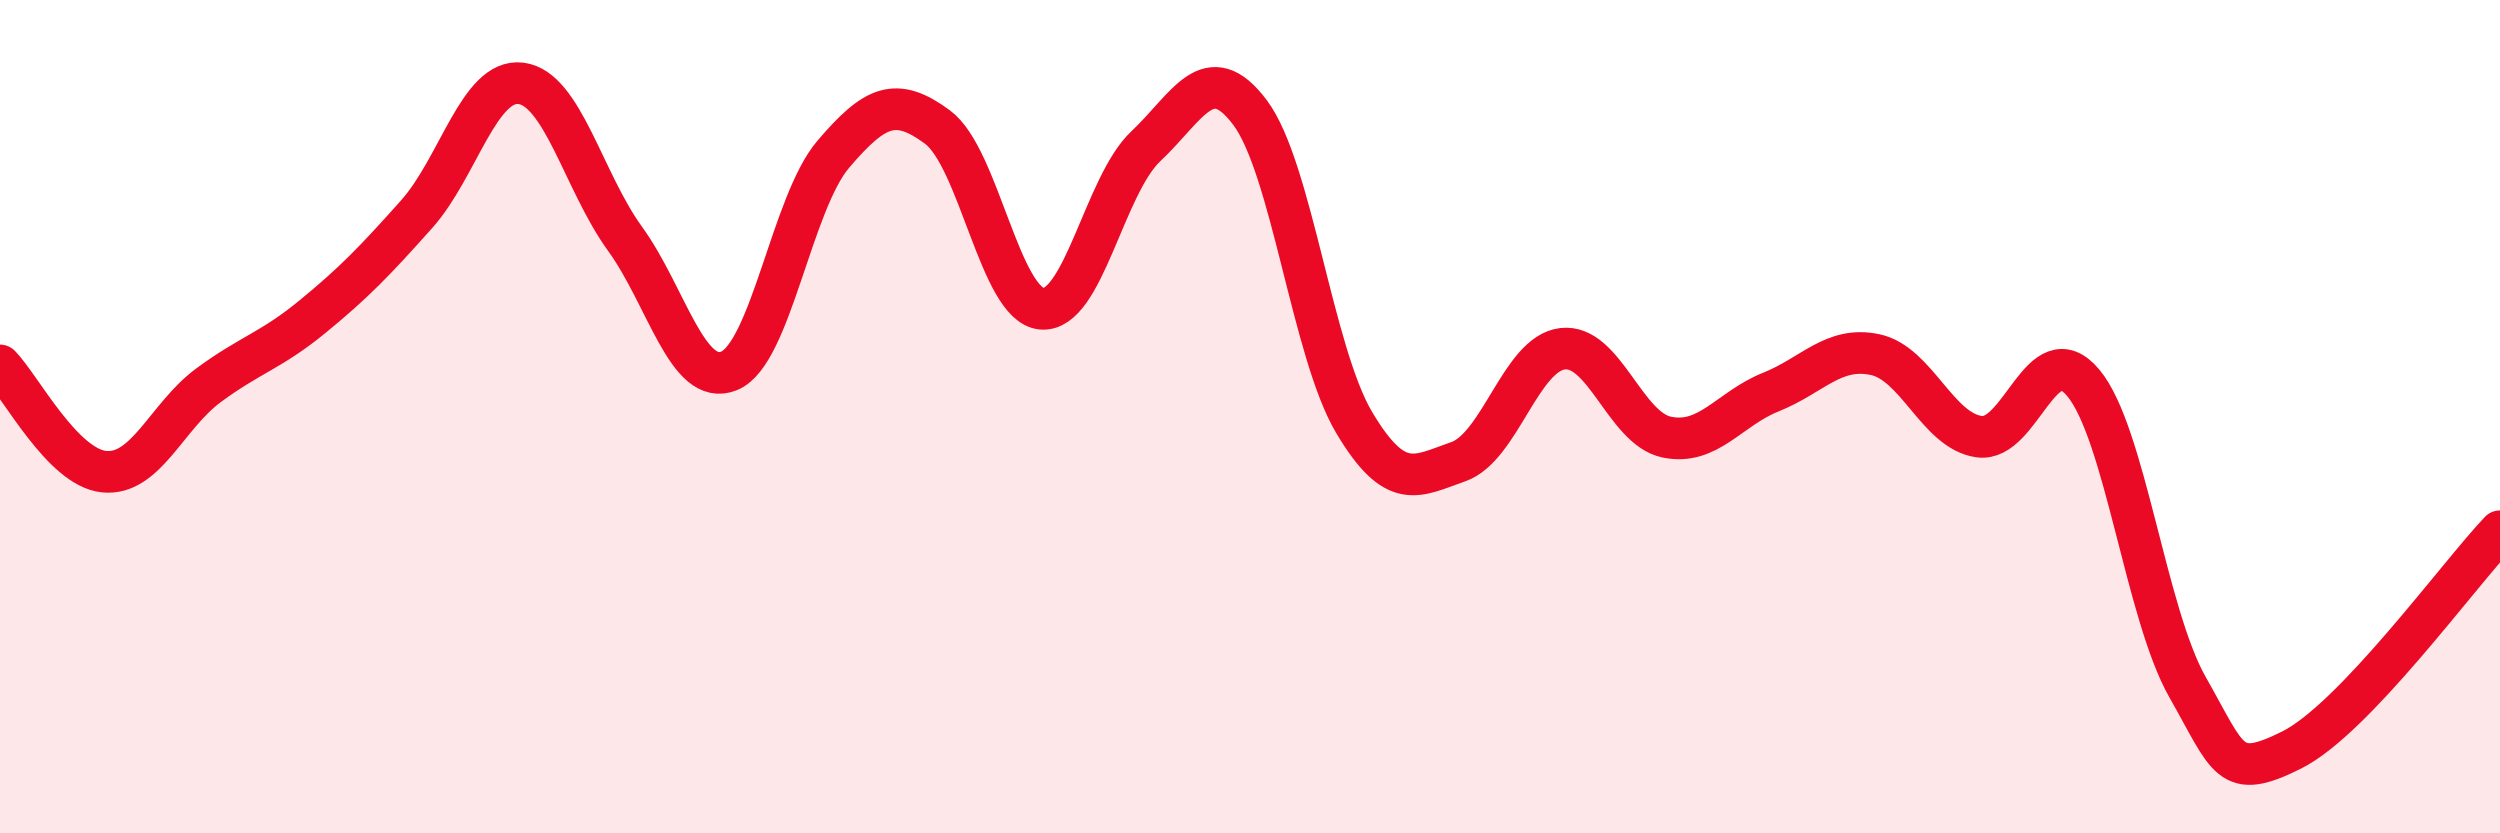
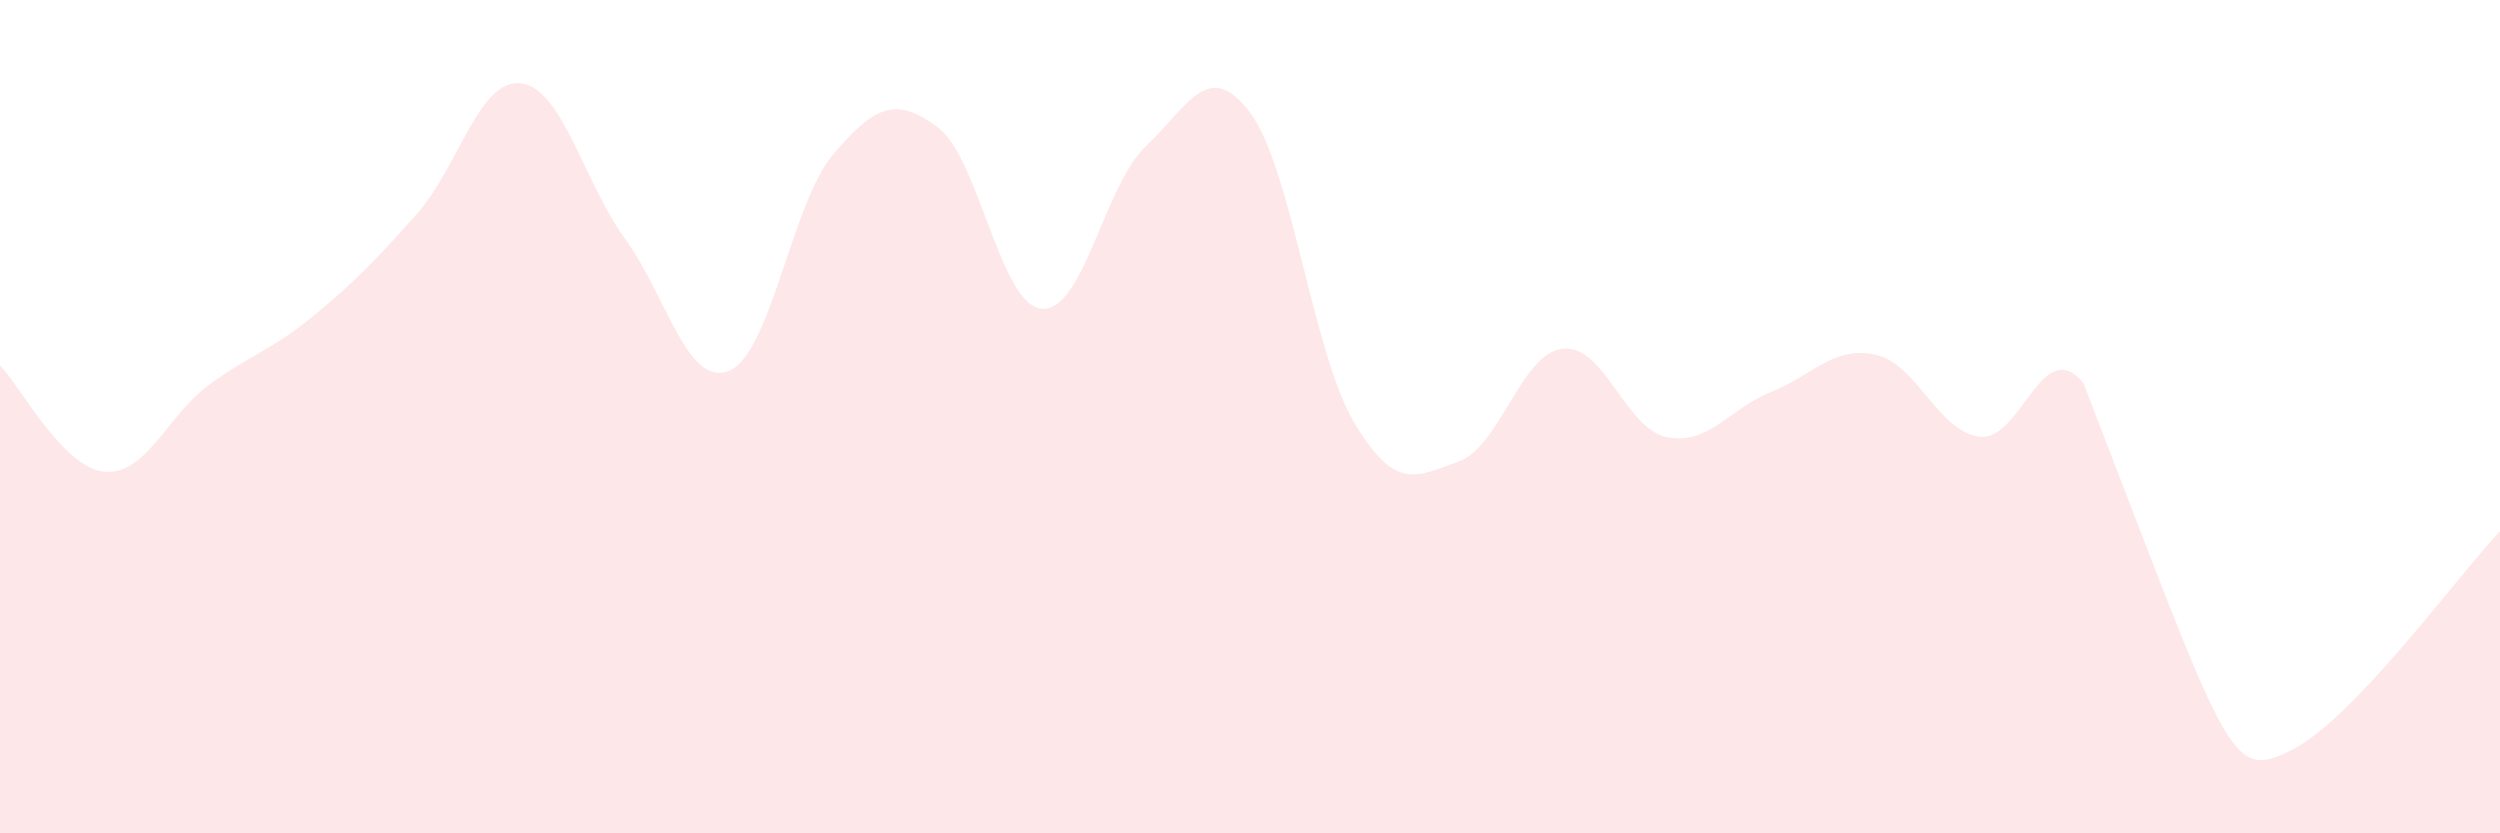
<svg xmlns="http://www.w3.org/2000/svg" width="60" height="20" viewBox="0 0 60 20">
-   <path d="M 0,8.77 C 0.5,9.28 1.5,11.22 2.5,11.32 C 3.5,11.42 4,9.99 5,9.25 C 6,8.51 6.5,8.42 7.5,7.6 C 8.5,6.78 9,6.26 10,5.14 C 11,4.02 11.5,1.88 12.5,2 C 13.5,2.12 14,4.35 15,5.73 C 16,7.11 16.5,9.31 17.5,8.9 C 18.5,8.49 19,4.87 20,3.7 C 21,2.53 21.5,2.31 22.5,3.05 C 23.5,3.79 24,7.32 25,7.41 C 26,7.5 26.5,4.45 27.5,3.51 C 28.5,2.57 29,1.37 30,2.7 C 31,4.03 31.5,8.46 32.5,10.14 C 33.5,11.82 34,11.43 35,11.08 C 36,10.73 36.5,8.49 37.5,8.37 C 38.5,8.25 39,10.28 40,10.49 C 41,10.7 41.5,9.81 42.5,9.41 C 43.5,9.01 44,8.3 45,8.51 C 46,8.72 46.5,10.34 47.5,10.48 C 48.5,10.62 49,7.99 50,9.19 C 51,10.39 51.5,14.73 52.5,16.49 C 53.5,18.25 53.5,18.75 55,18 C 56.5,17.25 59,13.8 60,12.75L60 20L0 20Z" fill="#EB0A25" opacity="0.1" stroke-linecap="round" stroke-linejoin="round" />
-   <path d="M 0,8.77 C 0.5,9.28 1.5,11.22 2.5,11.32 C 3.5,11.42 4,9.99 5,9.25 C 6,8.51 6.5,8.42 7.5,7.6 C 8.5,6.78 9,6.26 10,5.14 C 11,4.02 11.5,1.88 12.5,2 C 13.5,2.12 14,4.35 15,5.73 C 16,7.11 16.5,9.31 17.5,8.9 C 18.5,8.49 19,4.87 20,3.7 C 21,2.53 21.5,2.31 22.5,3.05 C 23.5,3.79 24,7.32 25,7.41 C 26,7.5 26.5,4.45 27.5,3.51 C 28.5,2.57 29,1.37 30,2.7 C 31,4.03 31.5,8.46 32.5,10.14 C 33.5,11.82 34,11.43 35,11.08 C 36,10.73 36.5,8.49 37.5,8.37 C 38.5,8.25 39,10.28 40,10.49 C 41,10.7 41.5,9.81 42.5,9.41 C 43.5,9.01 44,8.3 45,8.51 C 46,8.72 46.5,10.34 47.5,10.48 C 48.5,10.62 49,7.99 50,9.19 C 51,10.39 51.5,14.73 52.5,16.49 C 53.5,18.25 53.5,18.75 55,18 C 56.5,17.25 59,13.8 60,12.75" stroke="#EB0A25" stroke-width="1" fill="none" stroke-linecap="round" stroke-linejoin="round" />
+   <path d="M 0,8.77 C 0.5,9.28 1.5,11.22 2.5,11.32 C 3.5,11.42 4,9.99 5,9.25 C 6,8.51 6.5,8.42 7.5,7.6 C 8.5,6.78 9,6.26 10,5.14 C 11,4.02 11.5,1.88 12.5,2 C 13.5,2.12 14,4.35 15,5.73 C 16,7.11 16.5,9.31 17.5,8.9 C 18.5,8.49 19,4.87 20,3.7 C 21,2.53 21.5,2.31 22.5,3.05 C 23.5,3.79 24,7.32 25,7.41 C 26,7.5 26.5,4.45 27.5,3.51 C 28.5,2.57 29,1.37 30,2.7 C 31,4.03 31.5,8.46 32.5,10.14 C 33.5,11.82 34,11.43 35,11.08 C 36,10.73 36.5,8.49 37.5,8.37 C 38.5,8.25 39,10.28 40,10.49 C 41,10.7 41.5,9.81 42.5,9.41 C 43.5,9.01 44,8.3 45,8.51 C 46,8.72 46.5,10.34 47.5,10.48 C 48.5,10.62 49,7.99 50,9.19 C 53.5,18.25 53.5,18.75 55,18 C 56.5,17.25 59,13.8 60,12.75L60 20L0 20Z" fill="#EB0A25" opacity="0.1" stroke-linecap="round" stroke-linejoin="round" />
</svg>